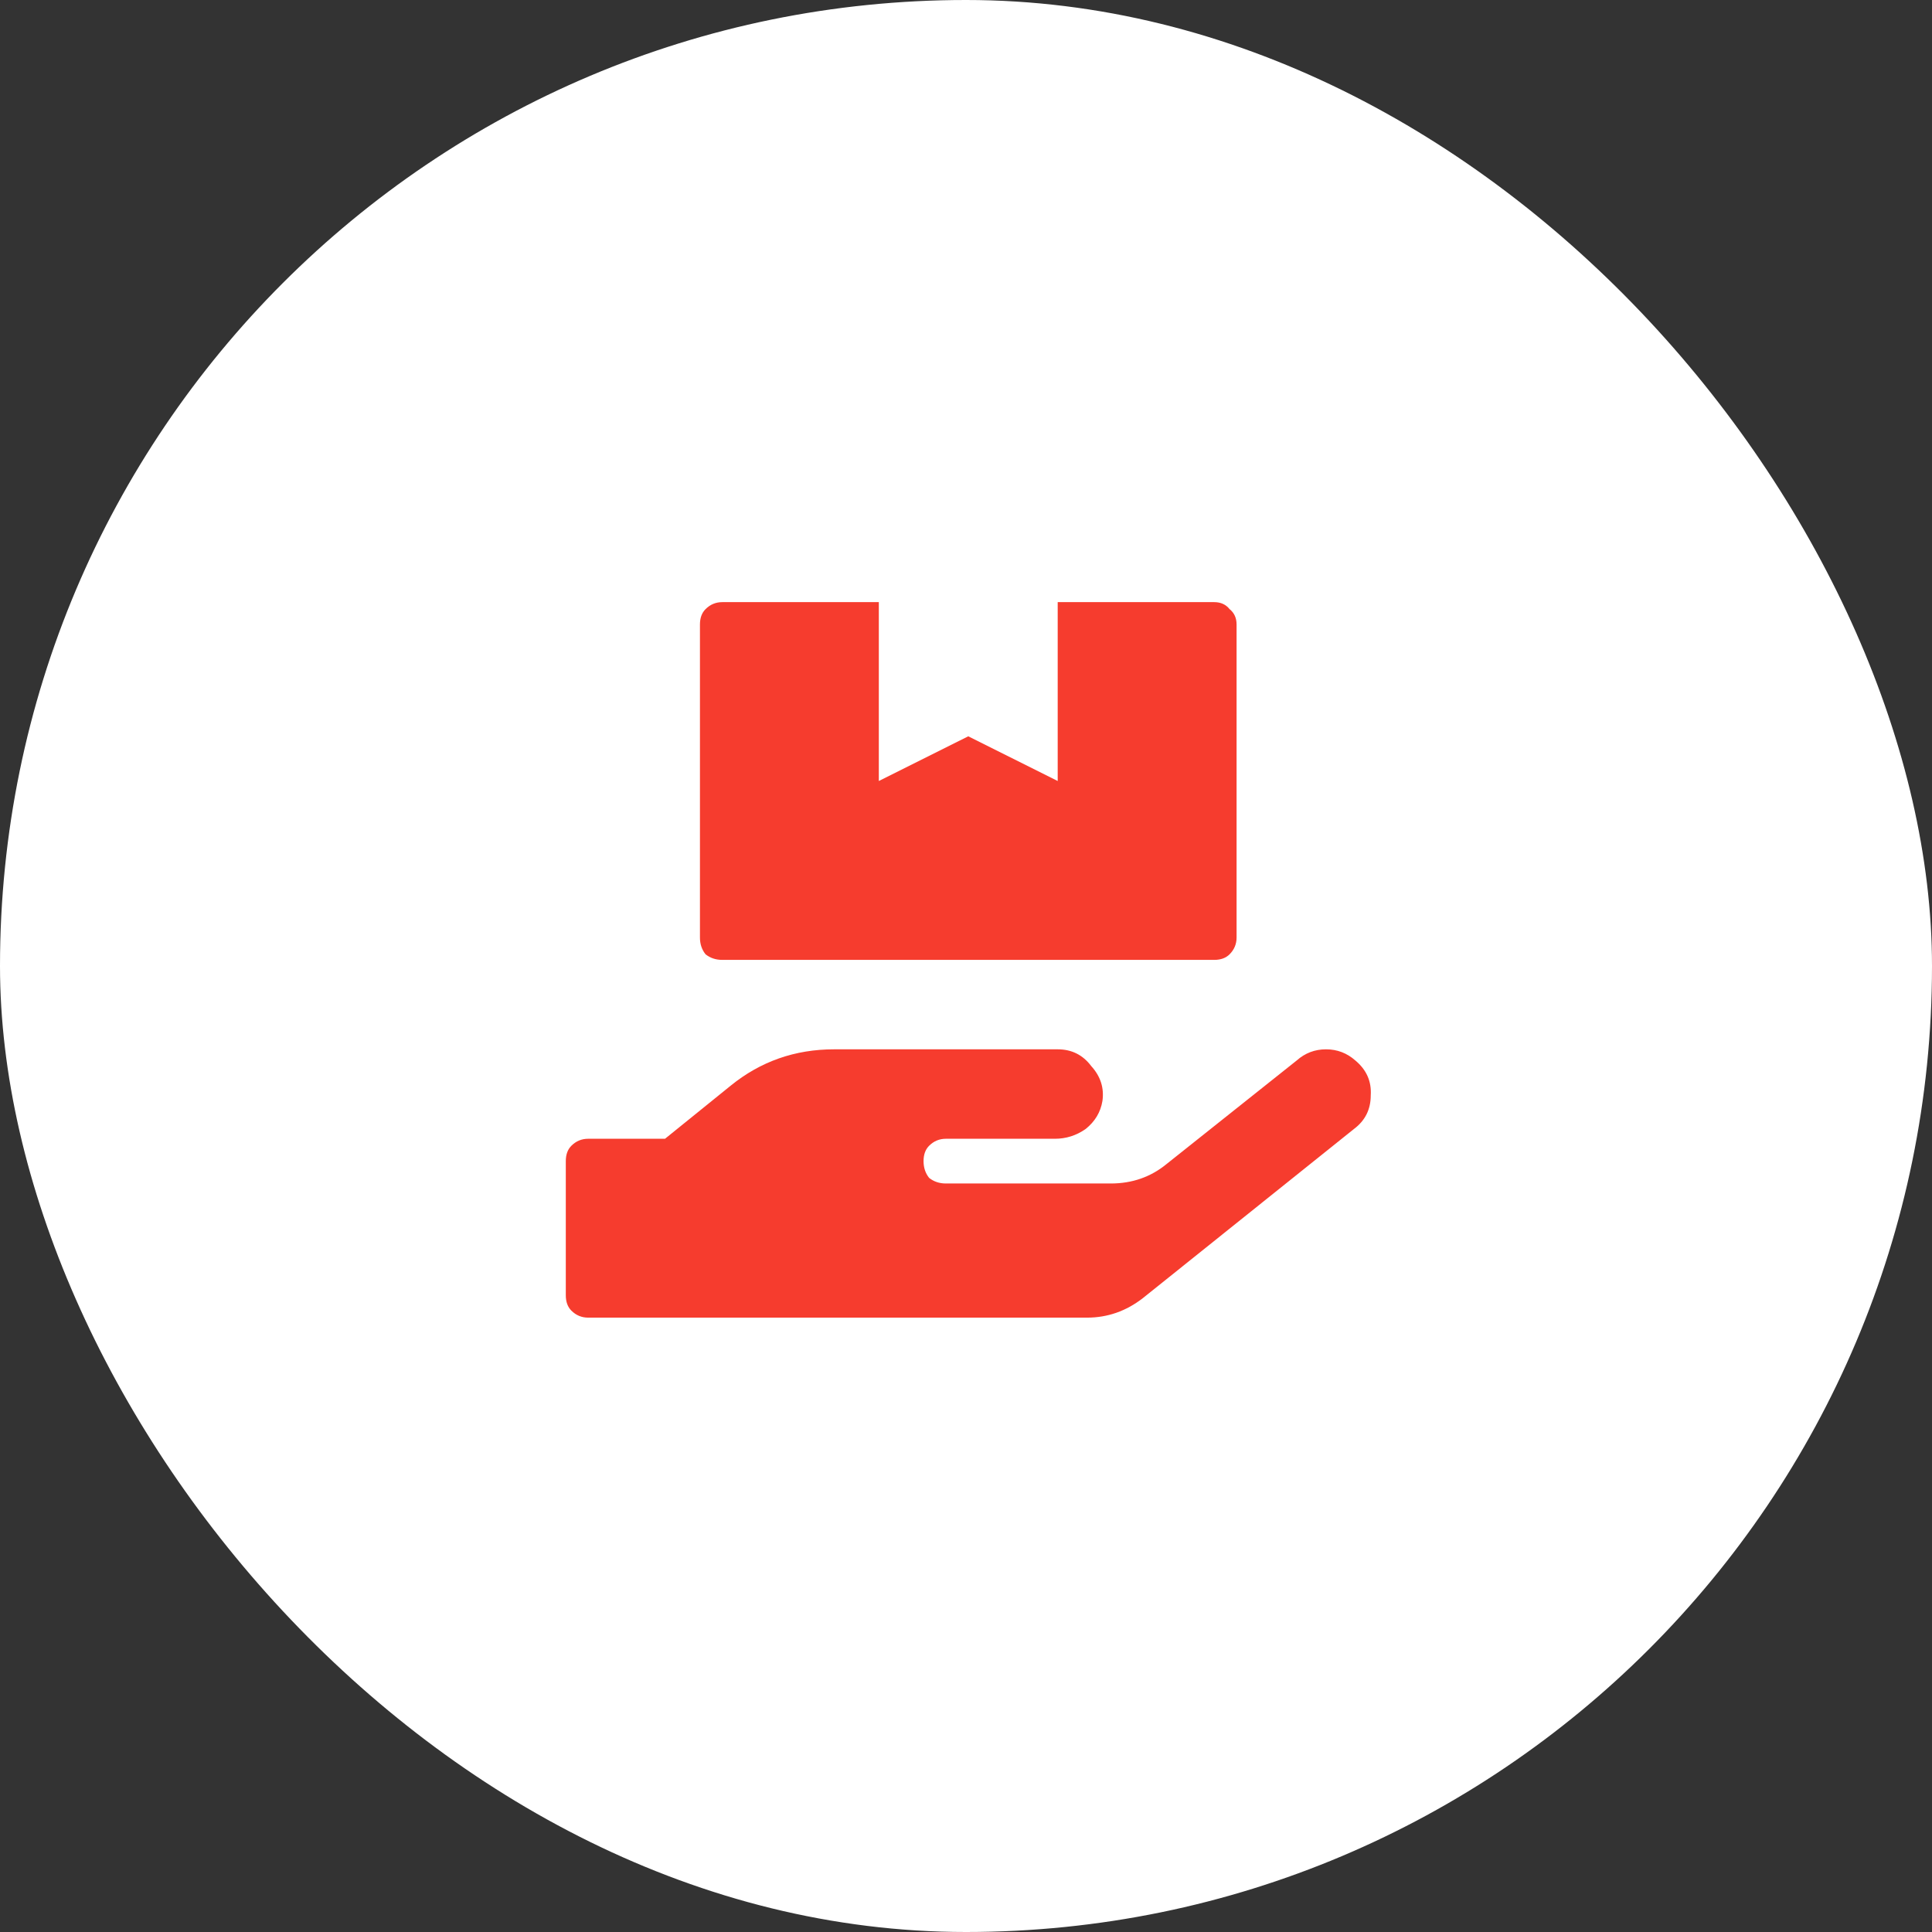
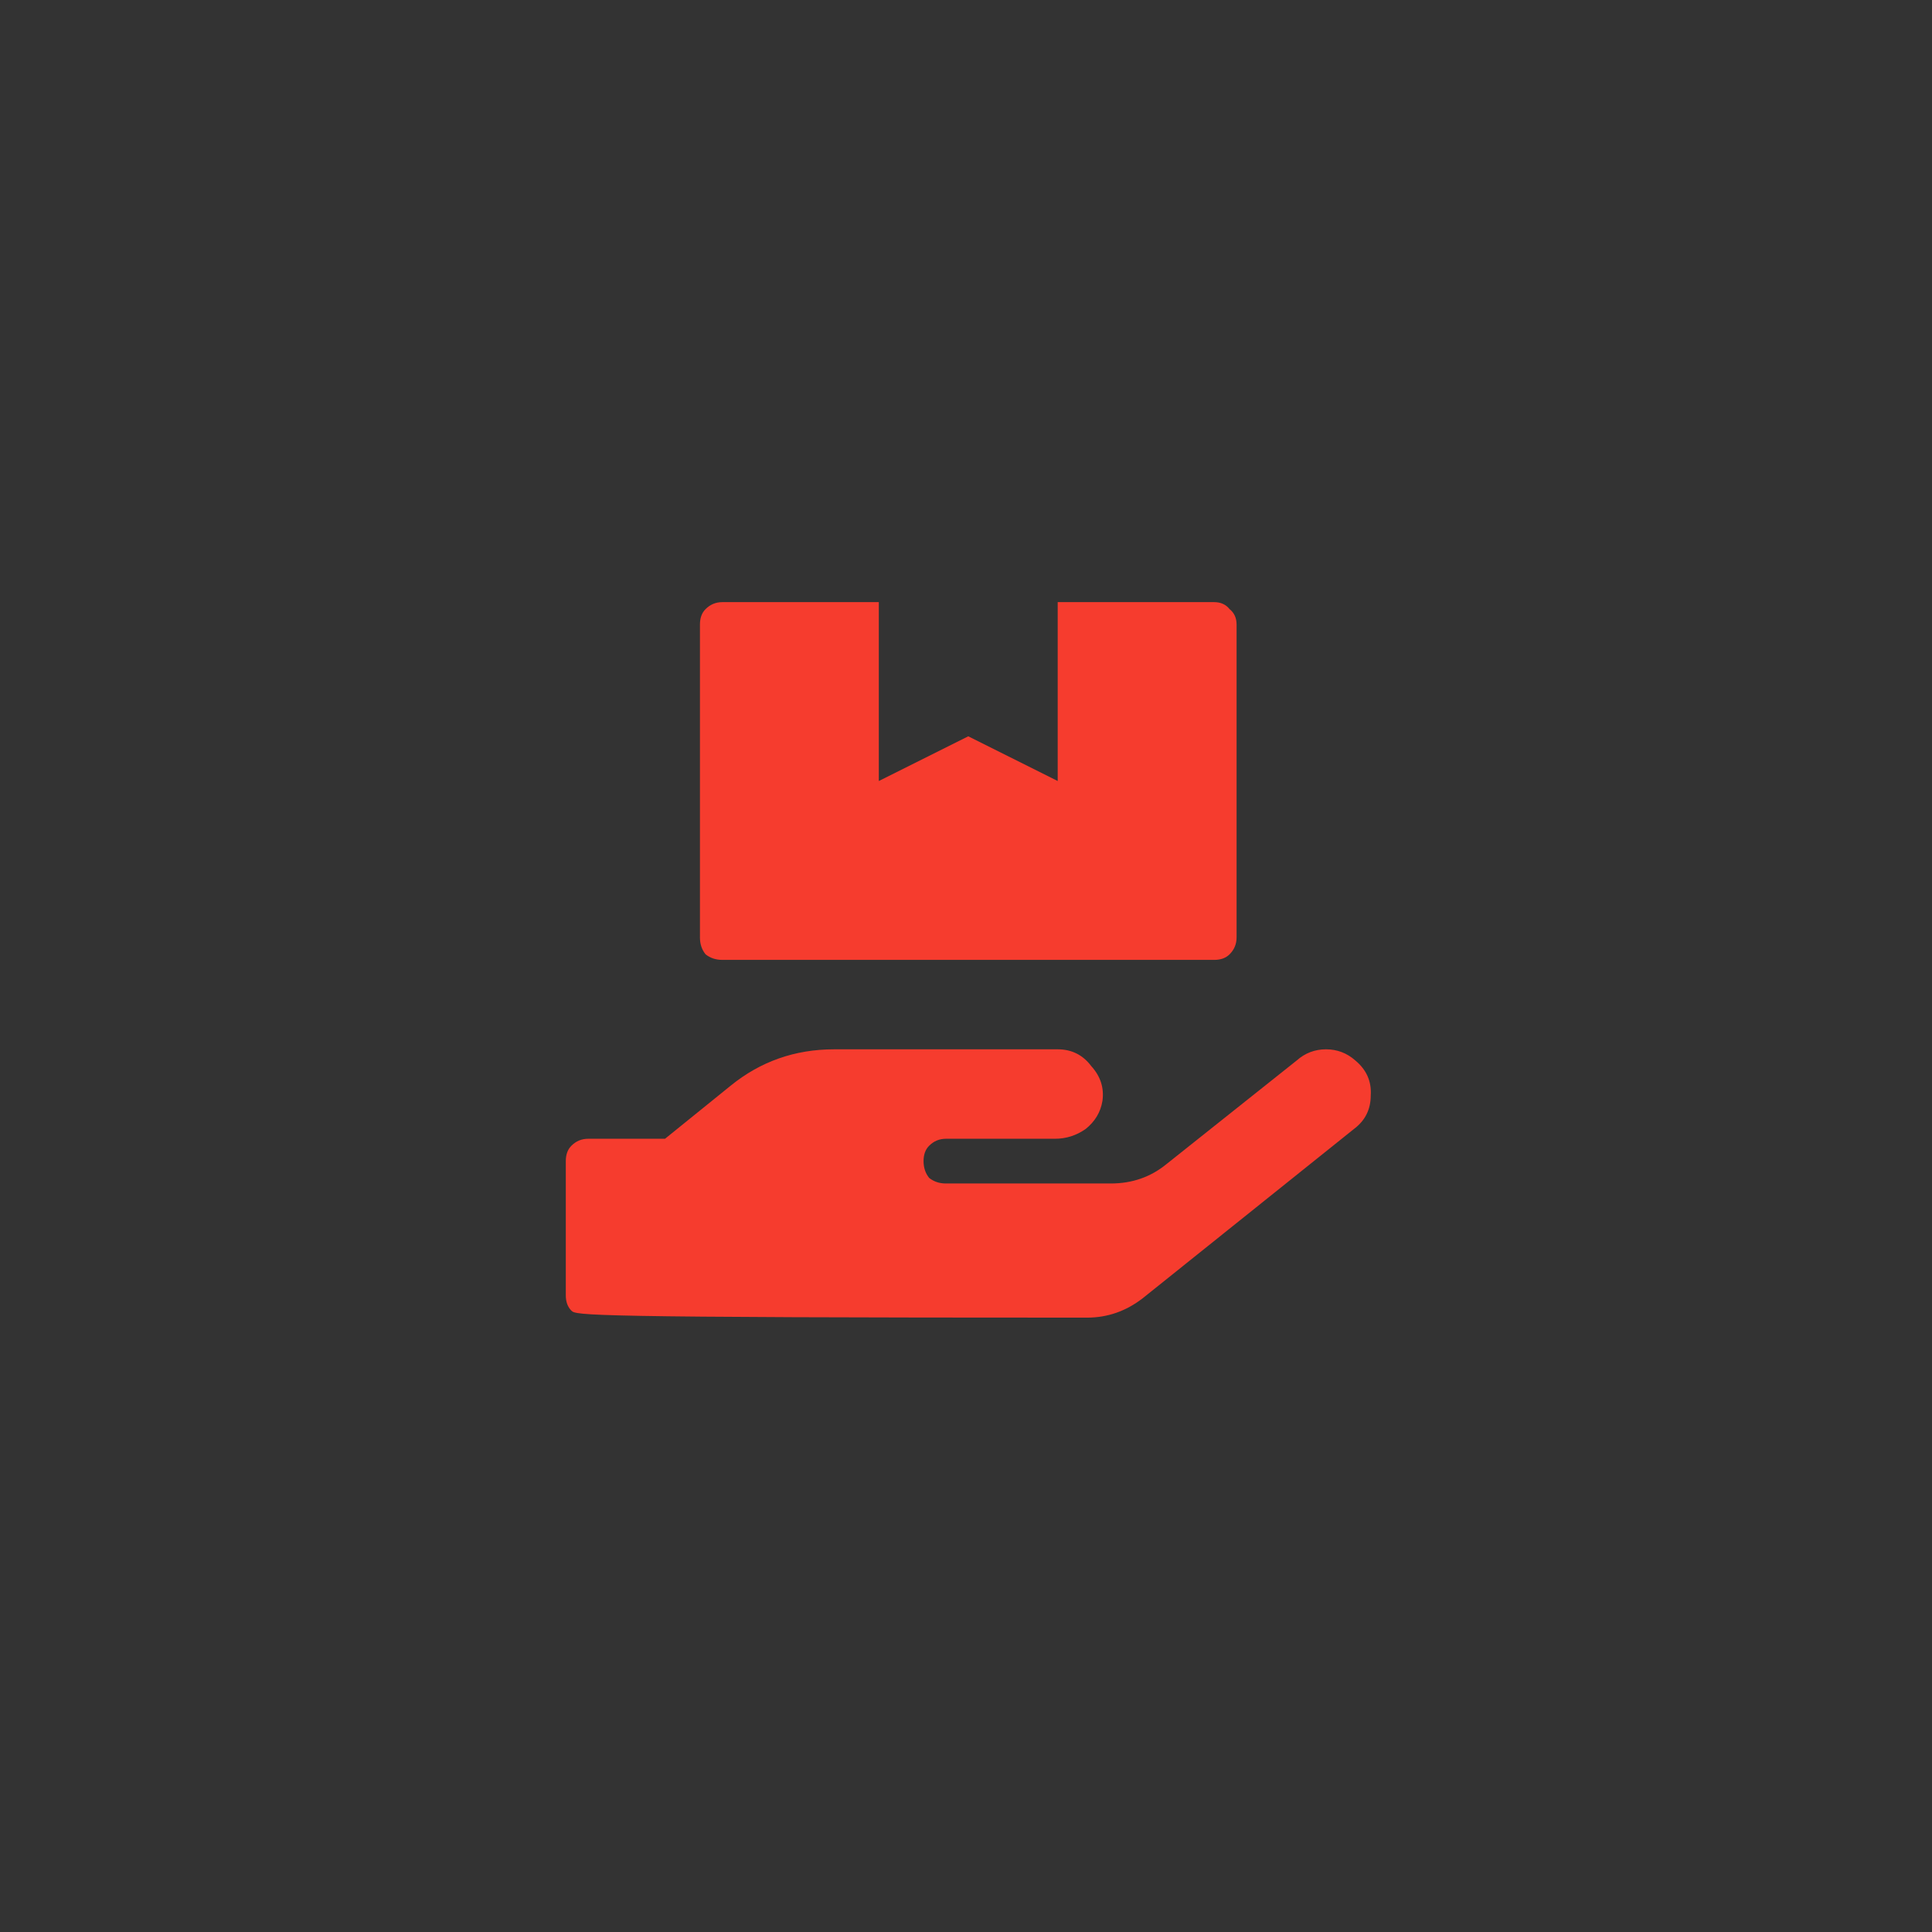
<svg xmlns="http://www.w3.org/2000/svg" width="140" height="140" viewBox="0 0 140 140" fill="none">
  <rect x="0" y="0" width="140" height="140" fill="#333333" stroke="none" />
-   <rect width="140" height="140" rx="70" fill="white" />
-   <path d="M52.342 69.557C51.869 69.557 51.464 69.422 51.127 69.152C50.856 68.814 50.721 68.409 50.721 67.937V45.254C50.721 44.781 50.856 44.41 51.127 44.14C51.464 43.802 51.869 43.633 52.342 43.633H63.683V56.595L70.164 53.355L76.645 56.595V43.633H87.987C88.46 43.633 88.831 43.802 89.101 44.14C89.438 44.41 89.607 44.781 89.607 45.254V67.937C89.607 68.409 89.438 68.814 89.101 69.152C88.831 69.422 88.46 69.557 87.987 69.557H52.342ZM98.215 76.848C99.025 77.523 99.396 78.367 99.329 79.38C99.329 80.392 98.924 81.203 98.113 81.81L82.822 94.063C81.607 95.008 80.257 95.481 78.772 95.481H42.62C42.148 95.481 41.743 95.312 41.405 94.975C41.135 94.705 41 94.333 41 93.861V84.139C41 83.667 41.135 83.295 41.405 83.025C41.743 82.688 42.148 82.519 42.62 82.519H48.19L52.949 78.671C55.11 76.916 57.608 76.038 60.443 76.038H76.645C77.658 76.038 78.468 76.443 79.076 77.253C79.751 77.996 80.021 78.84 79.886 79.785C79.751 80.595 79.346 81.27 78.671 81.81C77.996 82.283 77.253 82.519 76.443 82.519H68.544C68.072 82.519 67.666 82.688 67.329 83.025C67.059 83.295 66.924 83.667 66.924 84.139C66.924 84.612 67.059 85.017 67.329 85.355C67.666 85.624 68.072 85.76 68.544 85.76H80.493C82.046 85.76 83.396 85.287 84.544 84.342L93.962 76.848C94.569 76.308 95.278 76.038 96.088 76.038C96.898 76.038 97.607 76.308 98.215 76.848Z" fill="#F63C2E" />
+   <path d="M52.342 69.557C51.869 69.557 51.464 69.422 51.127 69.152C50.856 68.814 50.721 68.409 50.721 67.937V45.254C50.721 44.781 50.856 44.41 51.127 44.14C51.464 43.802 51.869 43.633 52.342 43.633H63.683V56.595L70.164 53.355L76.645 56.595V43.633H87.987C88.46 43.633 88.831 43.802 89.101 44.14C89.438 44.41 89.607 44.781 89.607 45.254V67.937C89.607 68.409 89.438 68.814 89.101 69.152C88.831 69.422 88.46 69.557 87.987 69.557H52.342ZM98.215 76.848C99.025 77.523 99.396 78.367 99.329 79.38C99.329 80.392 98.924 81.203 98.113 81.81L82.822 94.063C81.607 95.008 80.257 95.481 78.772 95.481C42.148 95.481 41.743 95.312 41.405 94.975C41.135 94.705 41 94.333 41 93.861V84.139C41 83.667 41.135 83.295 41.405 83.025C41.743 82.688 42.148 82.519 42.62 82.519H48.19L52.949 78.671C55.11 76.916 57.608 76.038 60.443 76.038H76.645C77.658 76.038 78.468 76.443 79.076 77.253C79.751 77.996 80.021 78.84 79.886 79.785C79.751 80.595 79.346 81.27 78.671 81.81C77.996 82.283 77.253 82.519 76.443 82.519H68.544C68.072 82.519 67.666 82.688 67.329 83.025C67.059 83.295 66.924 83.667 66.924 84.139C66.924 84.612 67.059 85.017 67.329 85.355C67.666 85.624 68.072 85.76 68.544 85.76H80.493C82.046 85.76 83.396 85.287 84.544 84.342L93.962 76.848C94.569 76.308 95.278 76.038 96.088 76.038C96.898 76.038 97.607 76.308 98.215 76.848Z" fill="#F63C2E" />
</svg>